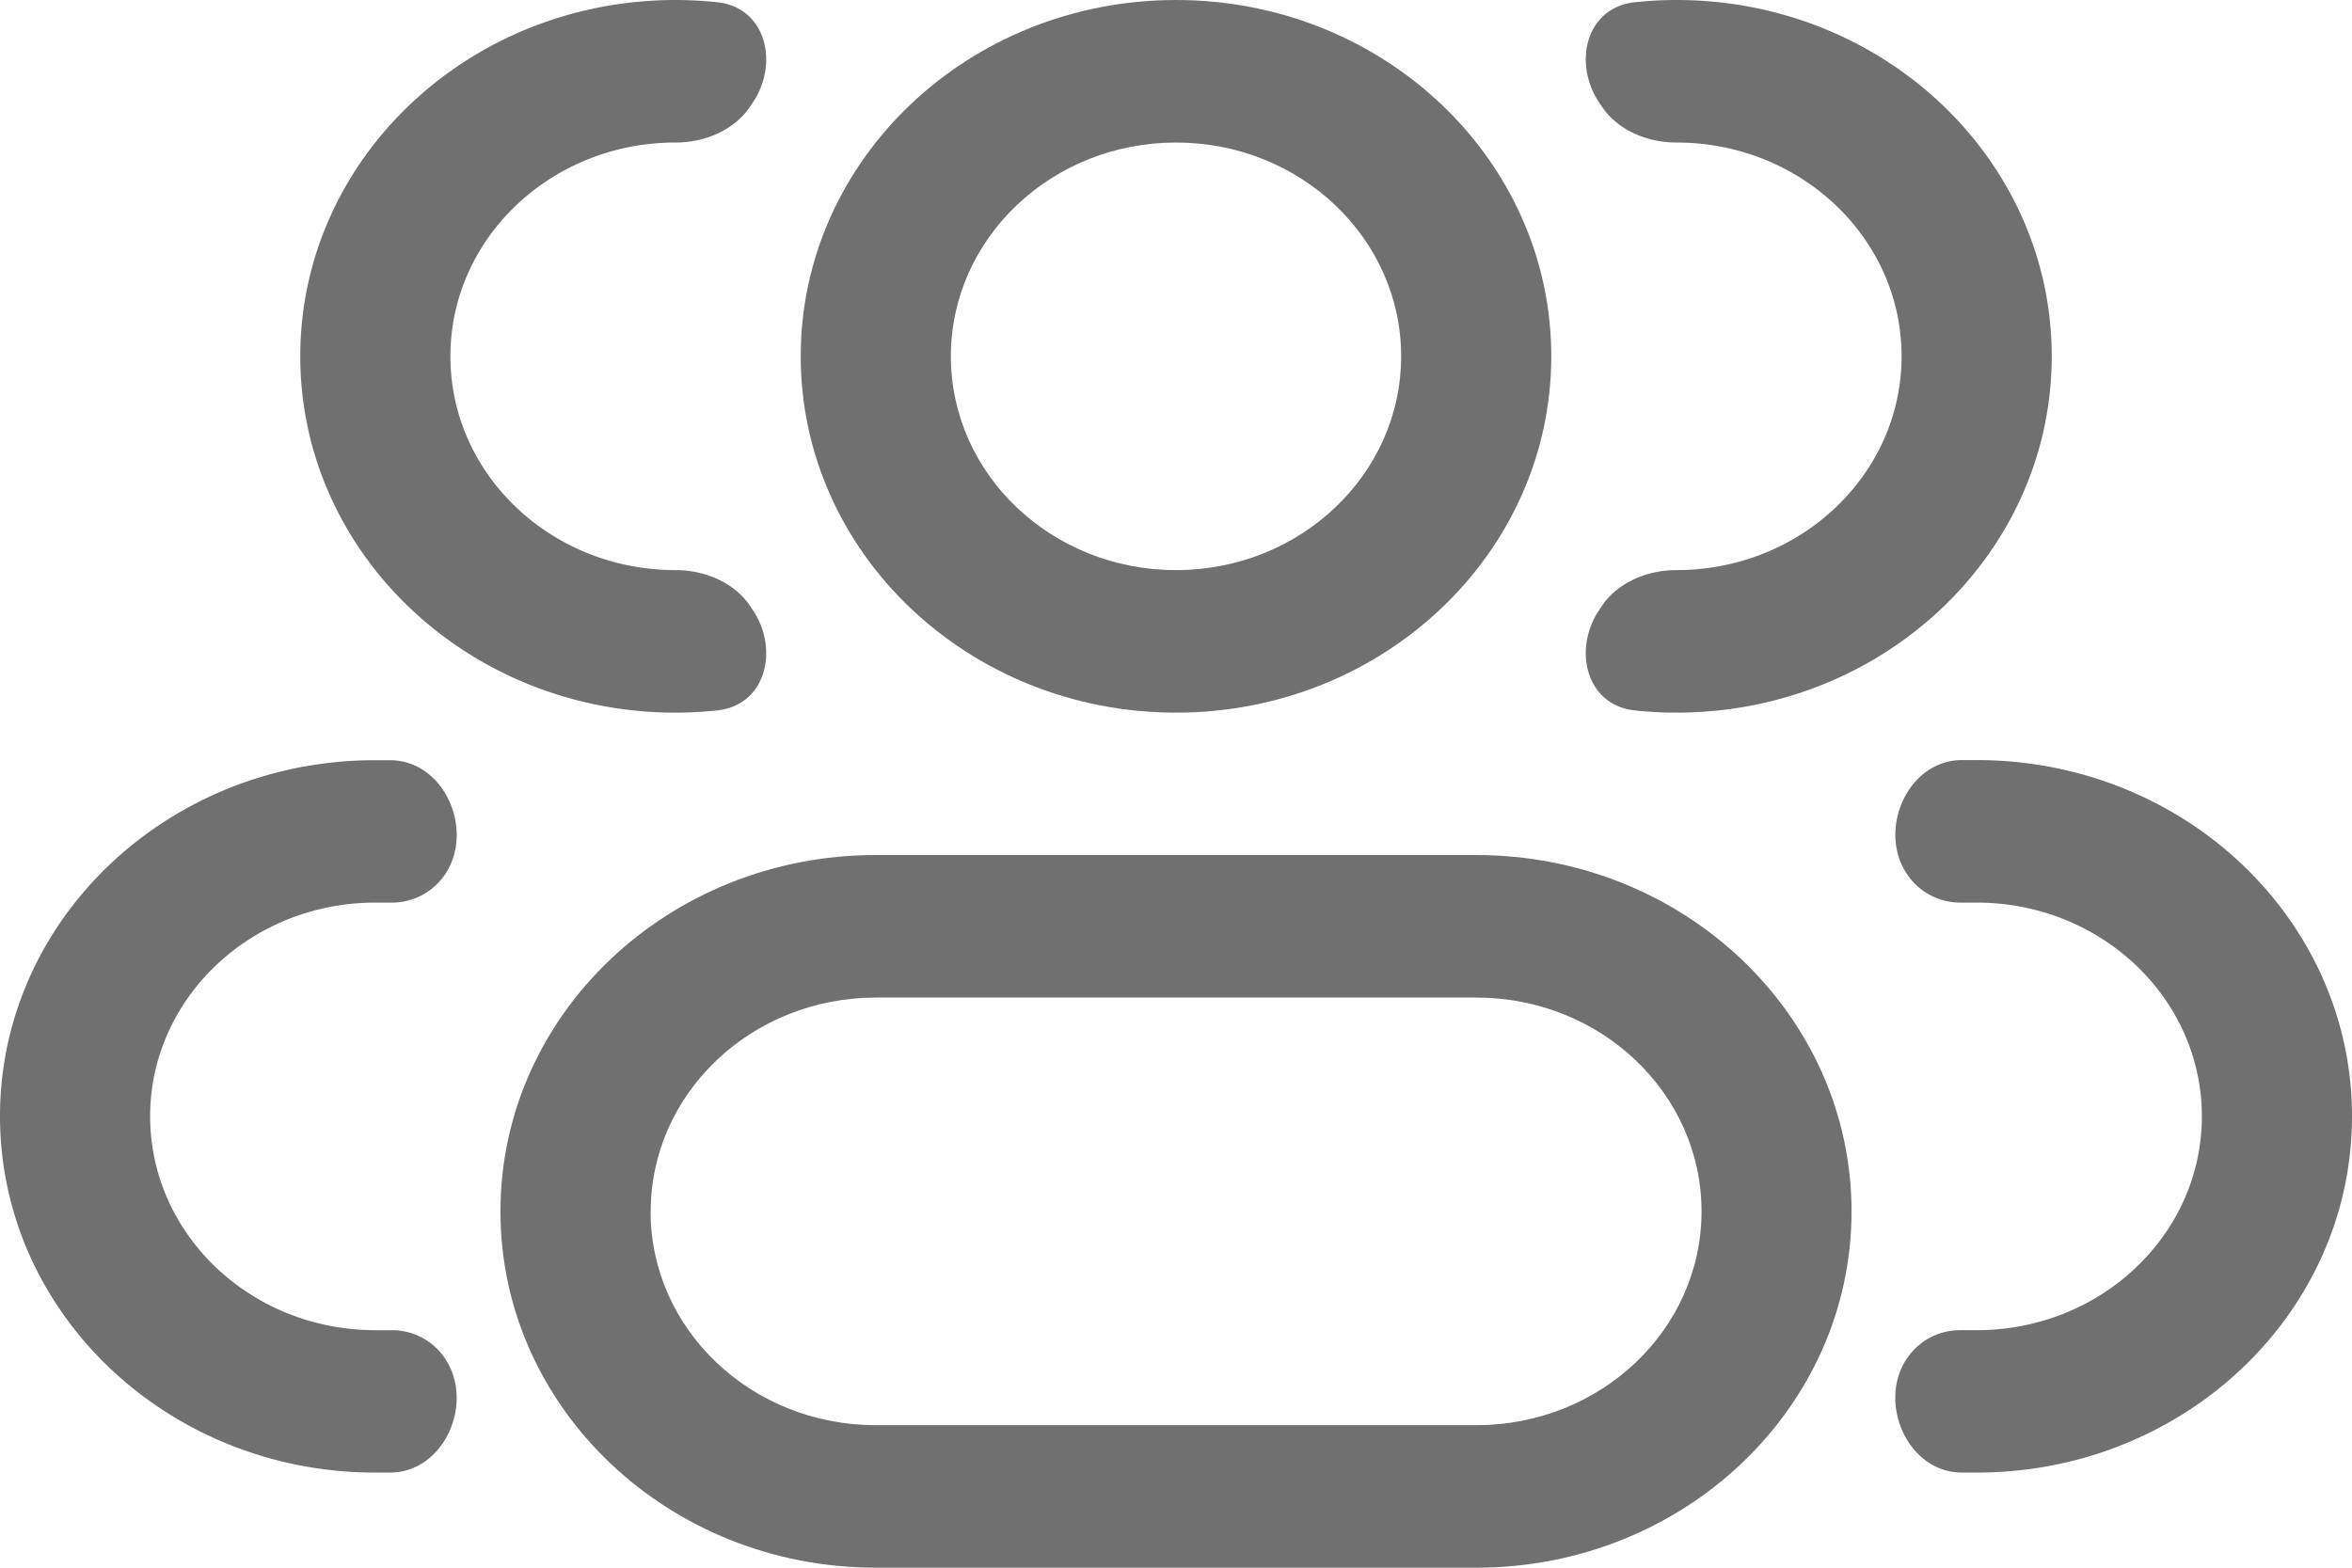
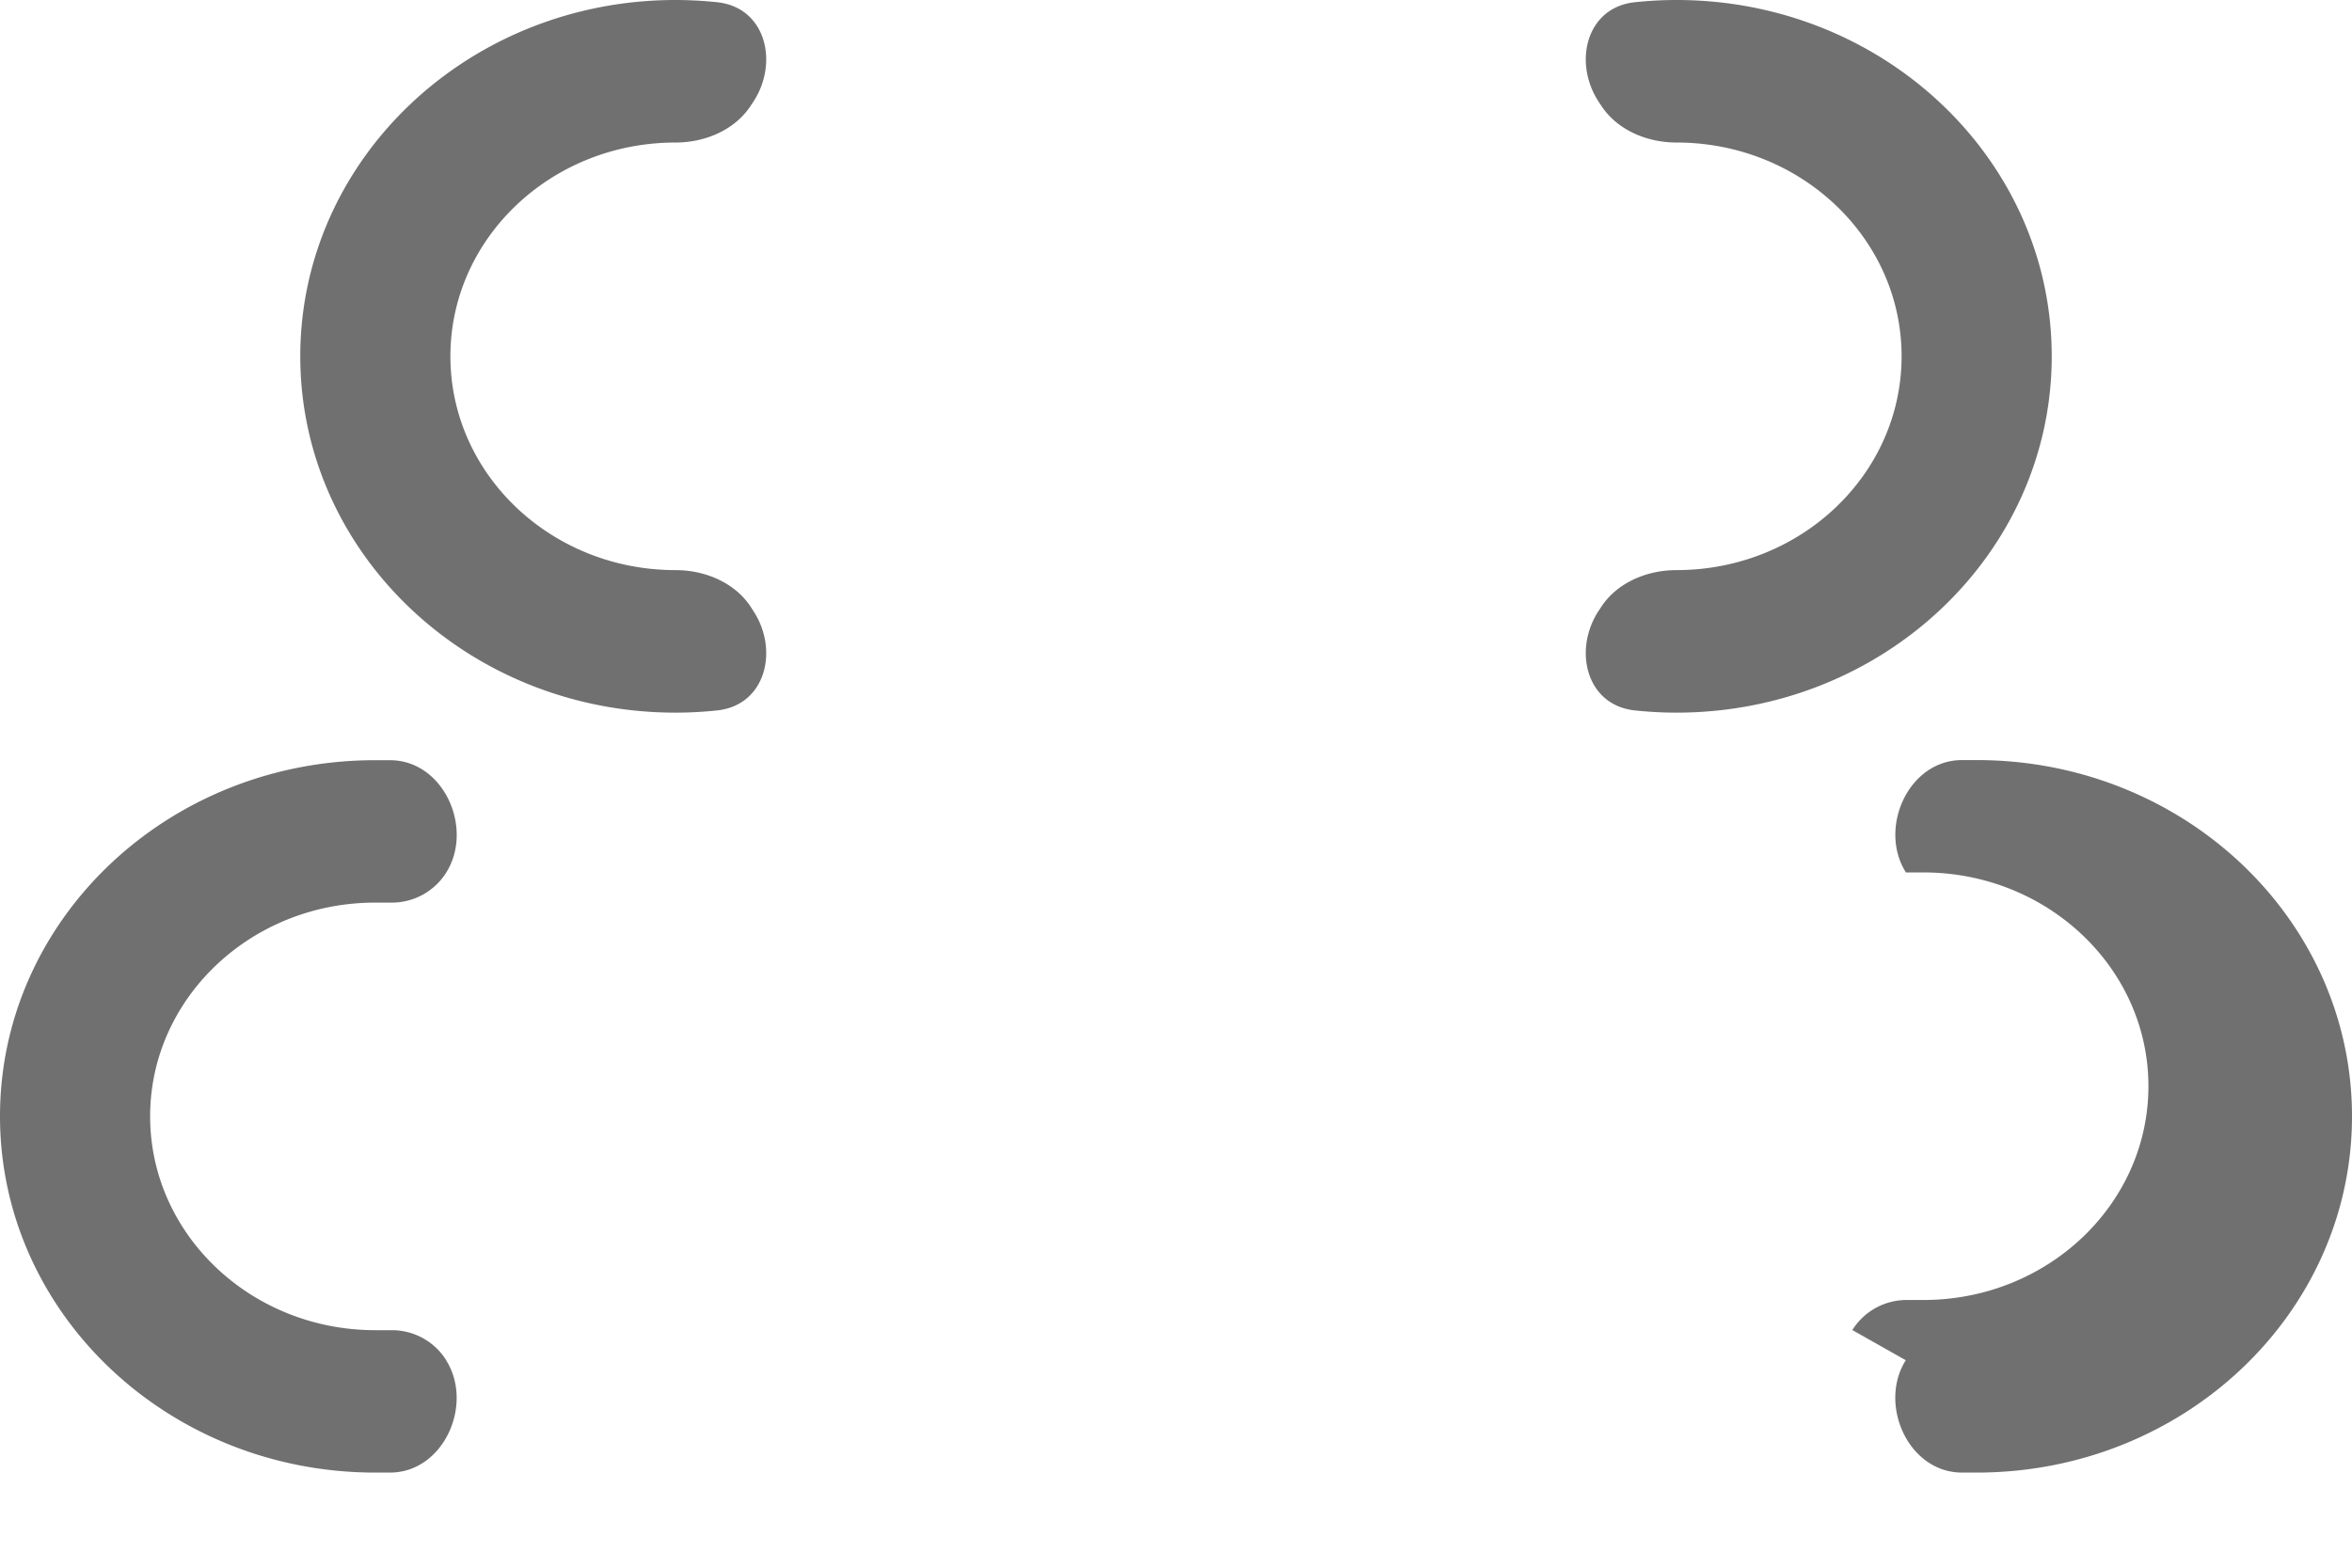
<svg xmlns="http://www.w3.org/2000/svg" fill="none" viewBox="0 0 18 12">
-   <path fill="#707070" fill-rule="evenodd" d="M9 0C7.414 0 6.128 1.221 6.128 2.727c0 1.507 1.286 2.728 2.872 2.728 1.586 0 2.872-1.221 2.872-2.728C11.872 1.221 10.586 0 9 0ZM7.277 2.727c0-.903.771-1.636 1.723-1.636.952 0 1.723.733 1.723 1.636 0 .904-.771 1.637-1.723 1.637-.952 0-1.723-.733-1.723-1.637ZM6.702 6.545c-1.586 0-2.872 1.221-2.872 2.728C3.83 10.779 5.116 12 6.702 12h4.596c1.586 0 2.872-1.221 2.872-2.727 0-1.506-1.286-2.728-2.872-2.728H6.702ZM4.98 9.273c0-.904.771-1.637 1.723-1.637h4.596c.952 0 1.723.733 1.723 1.637s-.771 1.636-1.723 1.636H6.702c-.952 0-1.723-.732-1.723-1.636Z" clip-rule="evenodd" />
-   <path fill="#707070" d="M5.746 4.646c-.12-.184-.347-.282-.576-.282-.952 0-1.723-.733-1.723-1.637 0-.903.771-1.636 1.723-1.636.229 0 .456-.098.576-.283a3.47 3.47 0 0 1 .016-.024c.202-.302.1-.728-.274-.767A3.057 3.057 0 0 0 5.17 0C3.584 0 2.298 1.221 2.298 2.727c0 1.507 1.286 2.728 2.872 2.728.108 0 .214-.006.318-.017.374-.039.476-.466.274-.767a3.543 3.543 0 0 1-.016-.025ZM3.415 10.412a.49.49 0 0 0-.41-.23h-.133c-.951 0-1.723-.733-1.723-1.637 0-.903.772-1.636 1.723-1.636h.133a.49.49 0 0 0 .41-.23c.212-.337-.018-.86-.431-.86h-.112C1.286 5.818 0 7.038 0 8.544c0 1.507 1.286 2.728 2.872 2.728h.112c.413 0 .643-.524.43-.86ZM12.238 4.67c-.202.302-.1.729.274.768.104.011.21.017.318.017 1.586 0 2.872-1.221 2.872-2.728C15.702 1.221 14.416 0 12.83 0c-.108 0-.214.006-.318.017-.374.039-.476.465-.274.767l.016.024c.12.185.347.283.576.283.952 0 1.723.733 1.723 1.636 0 .904-.771 1.637-1.723 1.637-.229 0-.456.098-.576.282l-.016.025ZM14.585 10.412c-.212.336.018.86.431.86h.112c1.586 0 2.872-1.22 2.872-2.727 0-1.506-1.286-2.727-2.872-2.727h-.112c-.413 0-.643.524-.43.86a.49.49 0 0 0 .409.231h.133c.951 0 1.723.733 1.723 1.636 0 .904-.771 1.637-1.723 1.637h-.133a.49.49 0 0 0-.41.23Z" />
+   <path fill="#707070" d="M5.746 4.646c-.12-.184-.347-.282-.576-.282-.952 0-1.723-.733-1.723-1.637 0-.903.771-1.636 1.723-1.636.229 0 .456-.098.576-.283a3.47 3.47 0 0 1 .016-.024c.202-.302.1-.728-.274-.767A3.057 3.057 0 0 0 5.17 0C3.584 0 2.298 1.221 2.298 2.727c0 1.507 1.286 2.728 2.872 2.728.108 0 .214-.006.318-.017.374-.039.476-.466.274-.767a3.543 3.543 0 0 1-.016-.025ZM3.415 10.412a.49.49 0 0 0-.41-.23h-.133c-.951 0-1.723-.733-1.723-1.637 0-.903.772-1.636 1.723-1.636h.133a.49.49 0 0 0 .41-.23c.212-.337-.018-.86-.431-.86h-.112C1.286 5.818 0 7.038 0 8.544c0 1.507 1.286 2.728 2.872 2.728h.112c.413 0 .643-.524.43-.86ZM12.238 4.67c-.202.302-.1.729.274.768.104.011.21.017.318.017 1.586 0 2.872-1.221 2.872-2.728C15.702 1.221 14.416 0 12.83 0c-.108 0-.214.006-.318.017-.374.039-.476.465-.274.767l.016.024c.12.185.347.283.576.283.952 0 1.723.733 1.723 1.636 0 .904-.771 1.637-1.723 1.637-.229 0-.456.098-.576.282l-.016.025ZM14.585 10.412c-.212.336.018.86.431.86h.112c1.586 0 2.872-1.22 2.872-2.727 0-1.506-1.286-2.727-2.872-2.727h-.112c-.413 0-.643.524-.43.86h.133c.951 0 1.723.733 1.723 1.636 0 .904-.771 1.637-1.723 1.637h-.133a.49.49 0 0 0-.41.23Z" />
</svg>